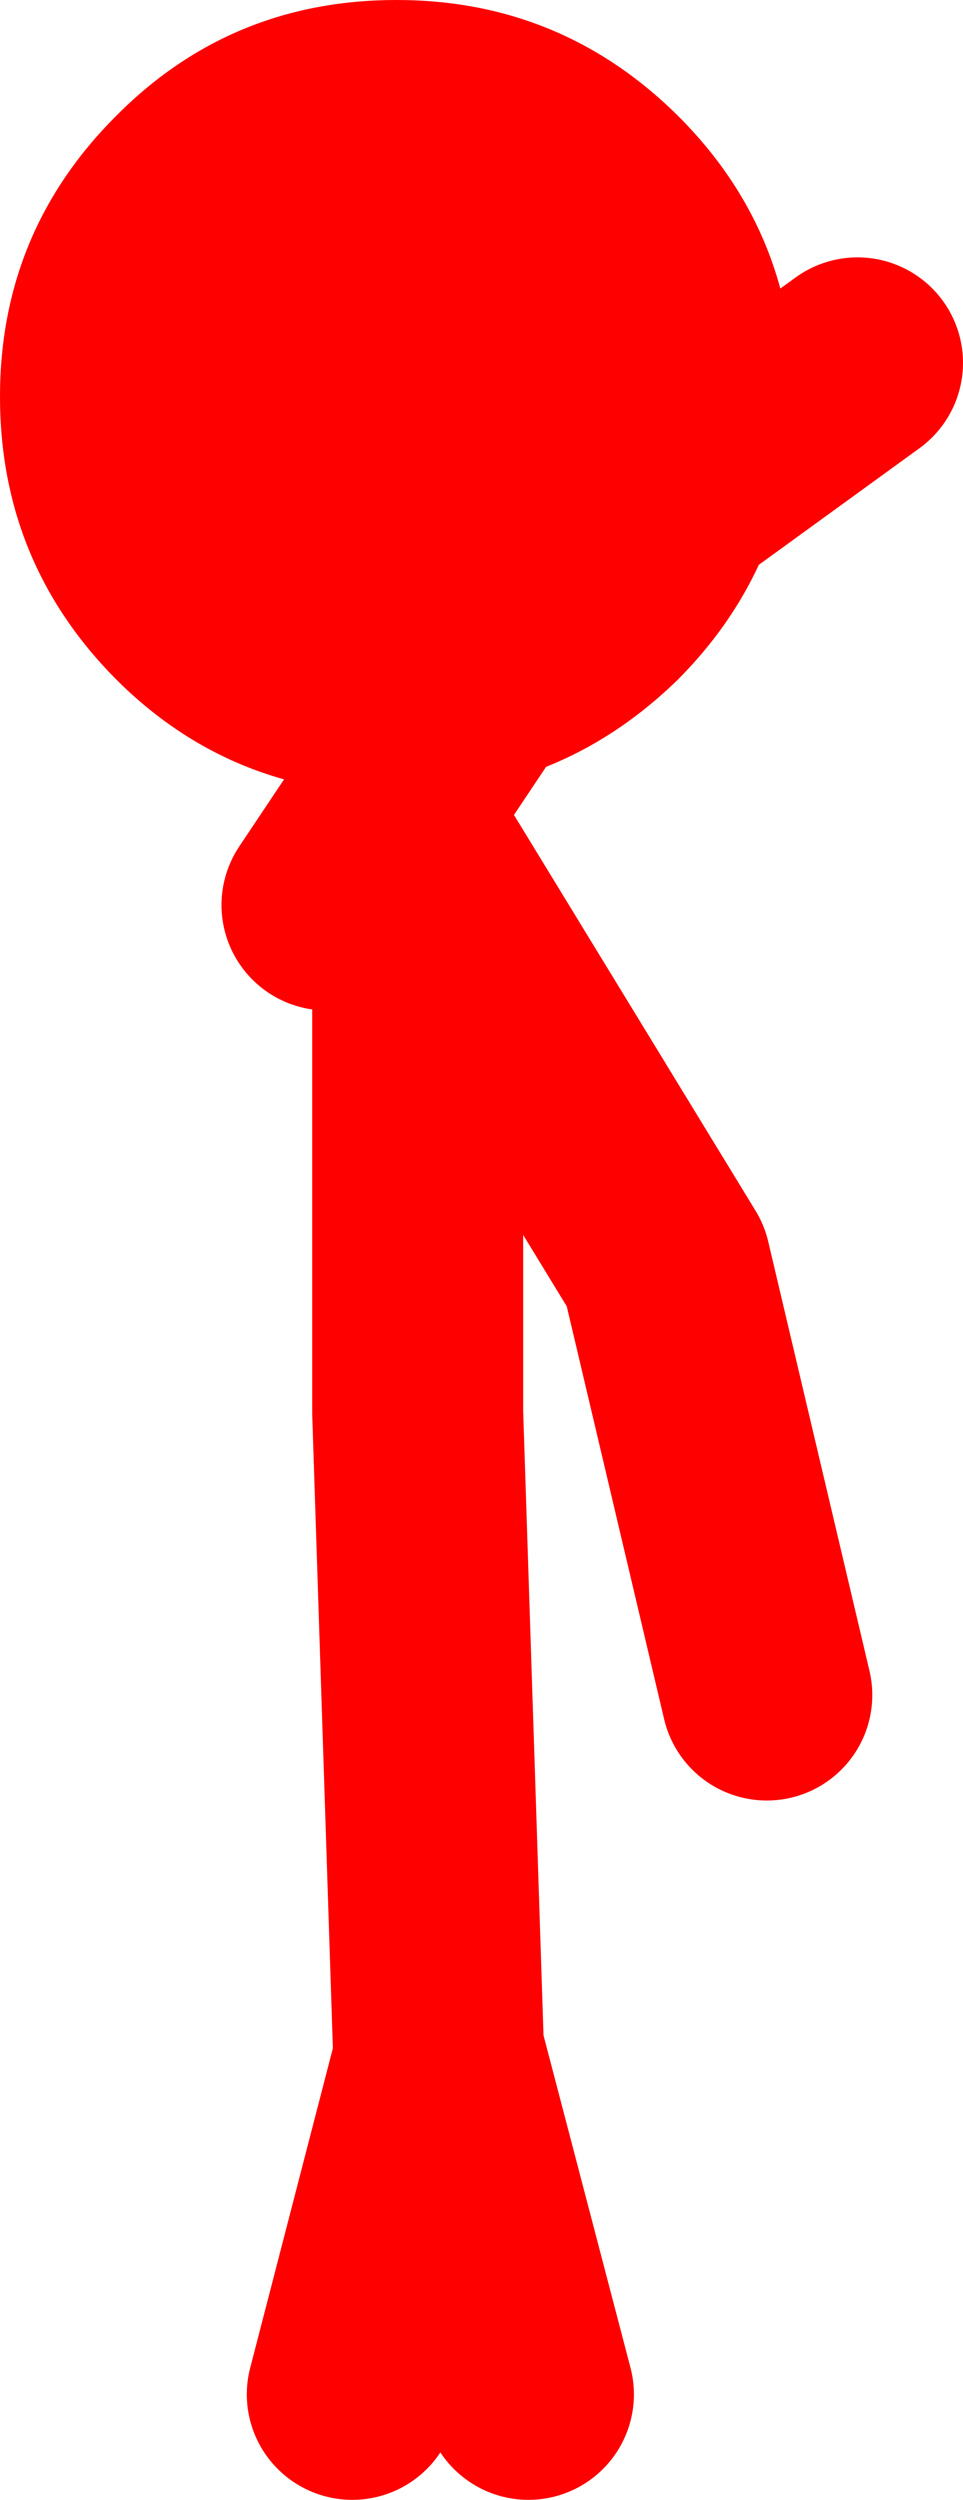
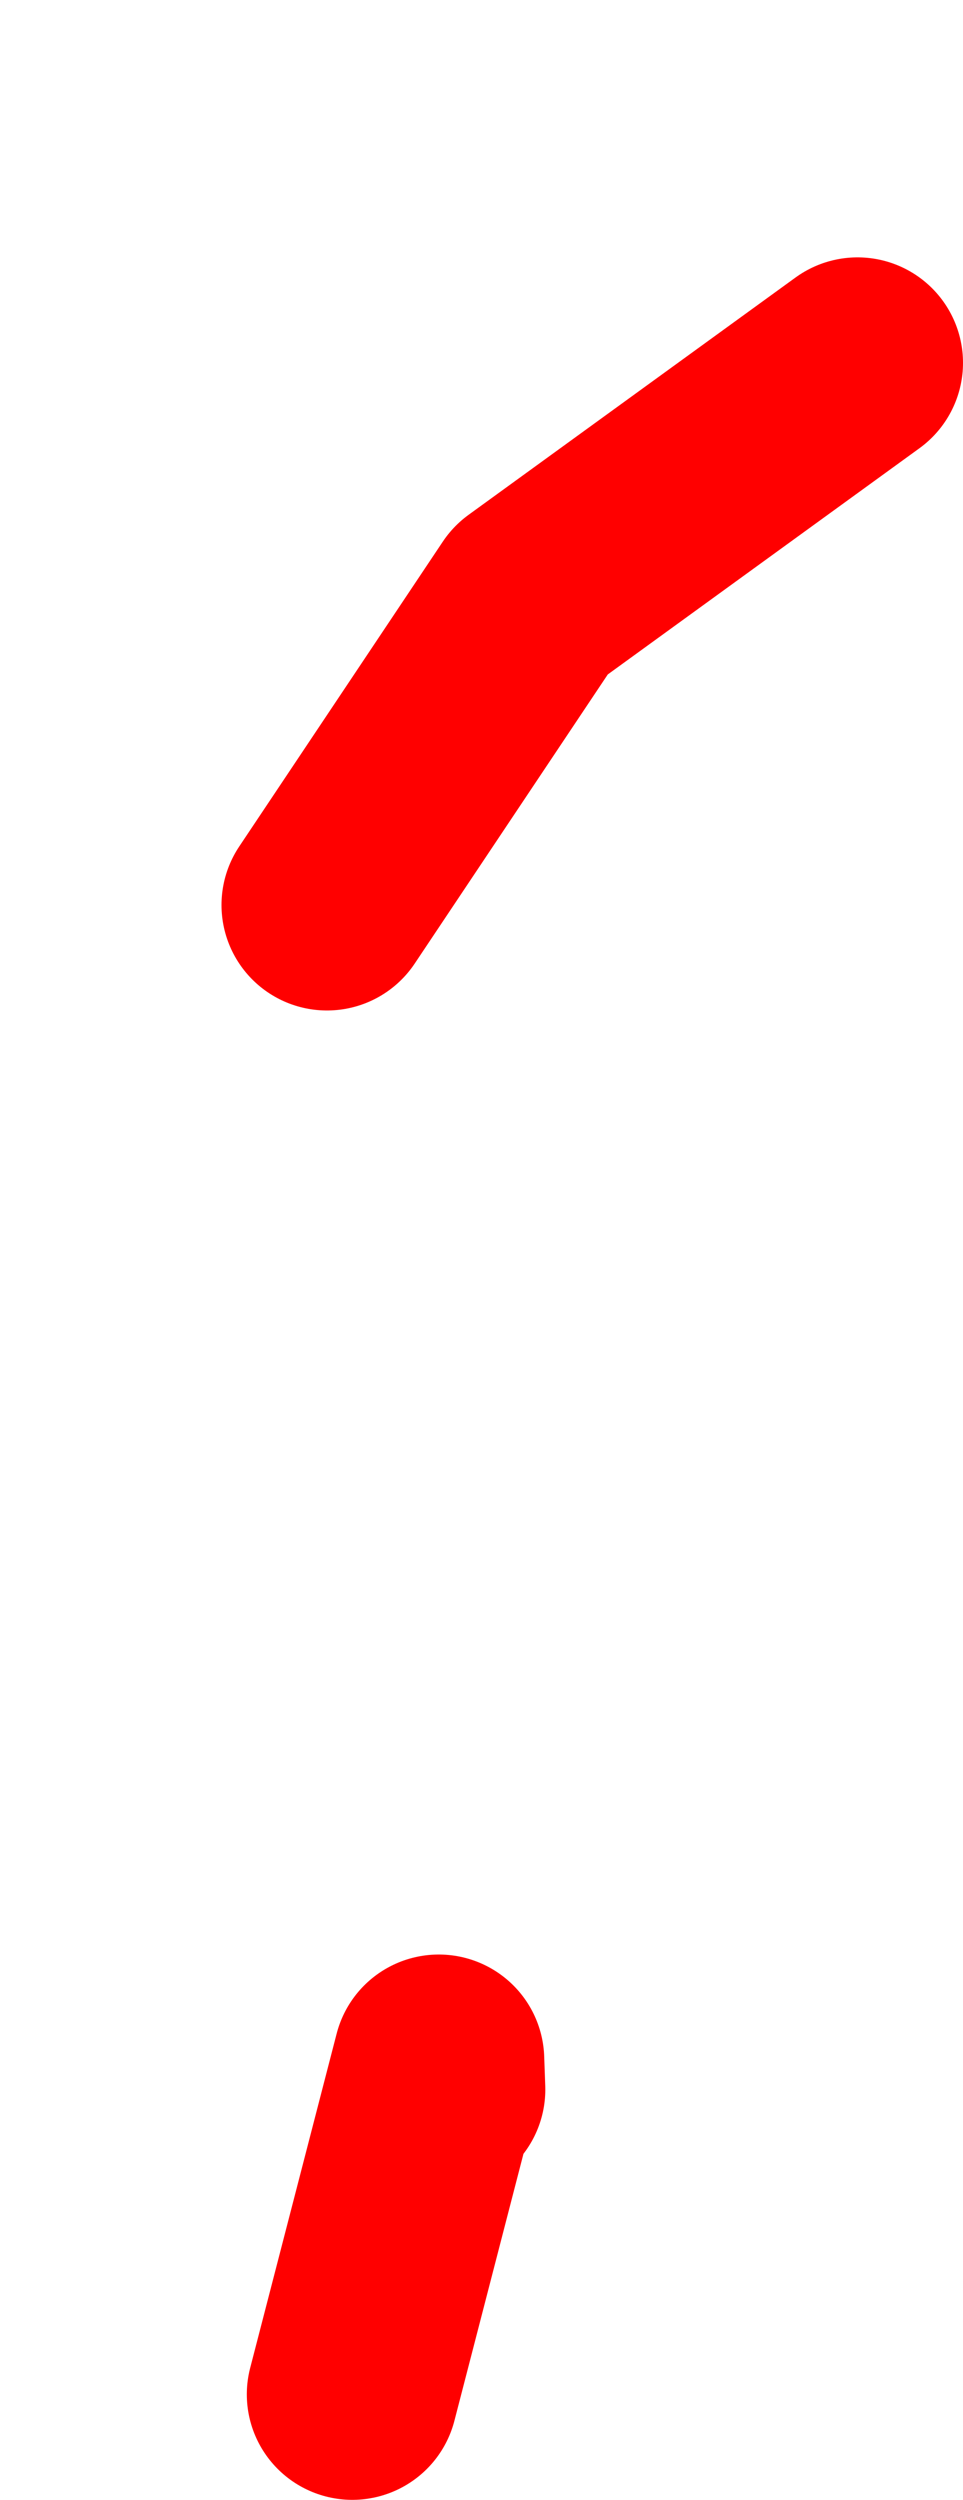
<svg xmlns="http://www.w3.org/2000/svg" height="118.5px" width="45.65px">
  <g transform="matrix(1.0, 0.0, 0.0, 1.0, 13.95, 157.9)">
-     <path d="M1.55 -115.0 L11.2 -129.45 26.7 -140.7 M6.9 -58.85 L6.85 -60.25 2.75 -44.4 M22.4 -77.55 L17.6 -97.9 5.85 -117.15 5.85 -90.95 6.85 -60.25 6.9 -60.45 11.1 -44.4" fill="none" stroke="#ff0000" stroke-linecap="round" stroke-linejoin="round" stroke-width="10.0" />
-     <path d="M23.7 -139.1 Q23.7 -131.25 18.2 -125.7 13.6 -121.2 7.5 -120.4 L7.35 -120.4 6.95 -120.35 4.95 -120.25 4.85 -120.25 Q-3.0 -120.25 -8.45 -125.7 -13.95 -131.25 -13.95 -139.1 -13.95 -146.9 -8.45 -152.4 -3.0 -157.9 4.85 -157.9 12.65 -157.9 18.2 -152.4 23.7 -146.9 23.7 -139.1" fill="#ff0000" fill-rule="evenodd" stroke="none" />
+     <path d="M1.55 -115.0 L11.2 -129.45 26.7 -140.7 M6.9 -58.85 L6.85 -60.25 2.75 -44.4 M22.4 -77.55 " fill="none" stroke="#ff0000" stroke-linecap="round" stroke-linejoin="round" stroke-width="10.0" />
  </g>
</svg>